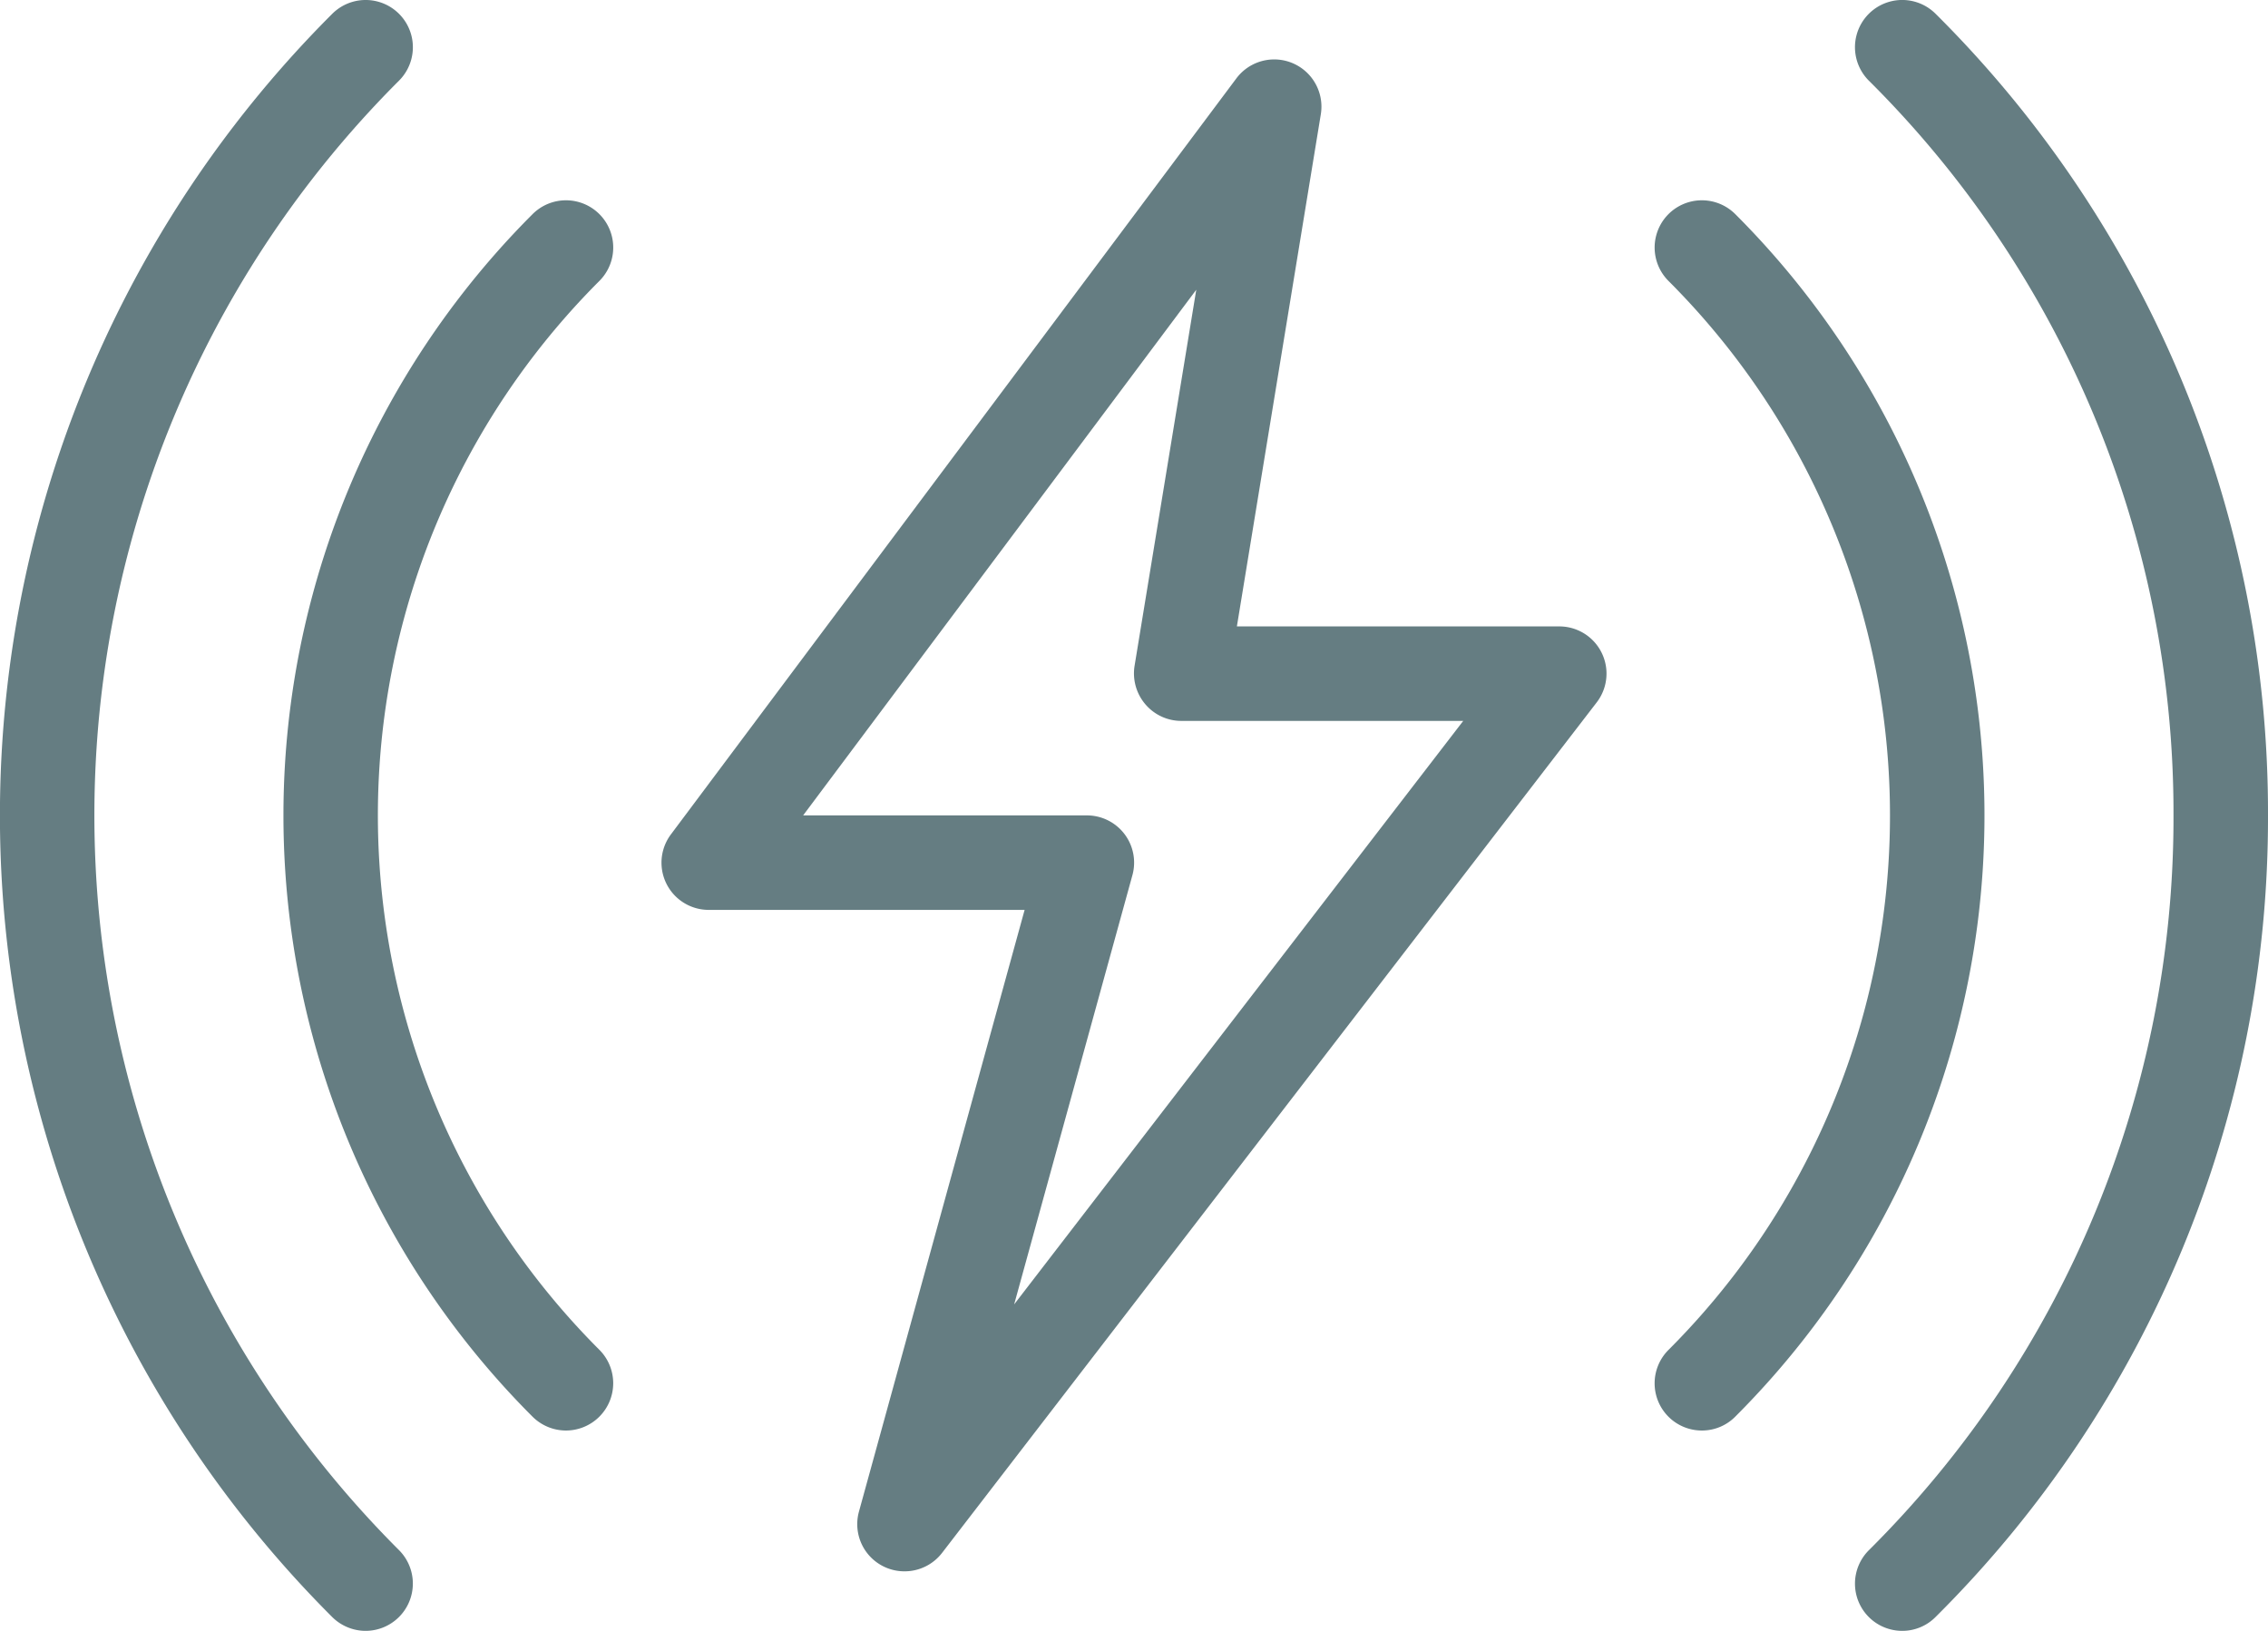
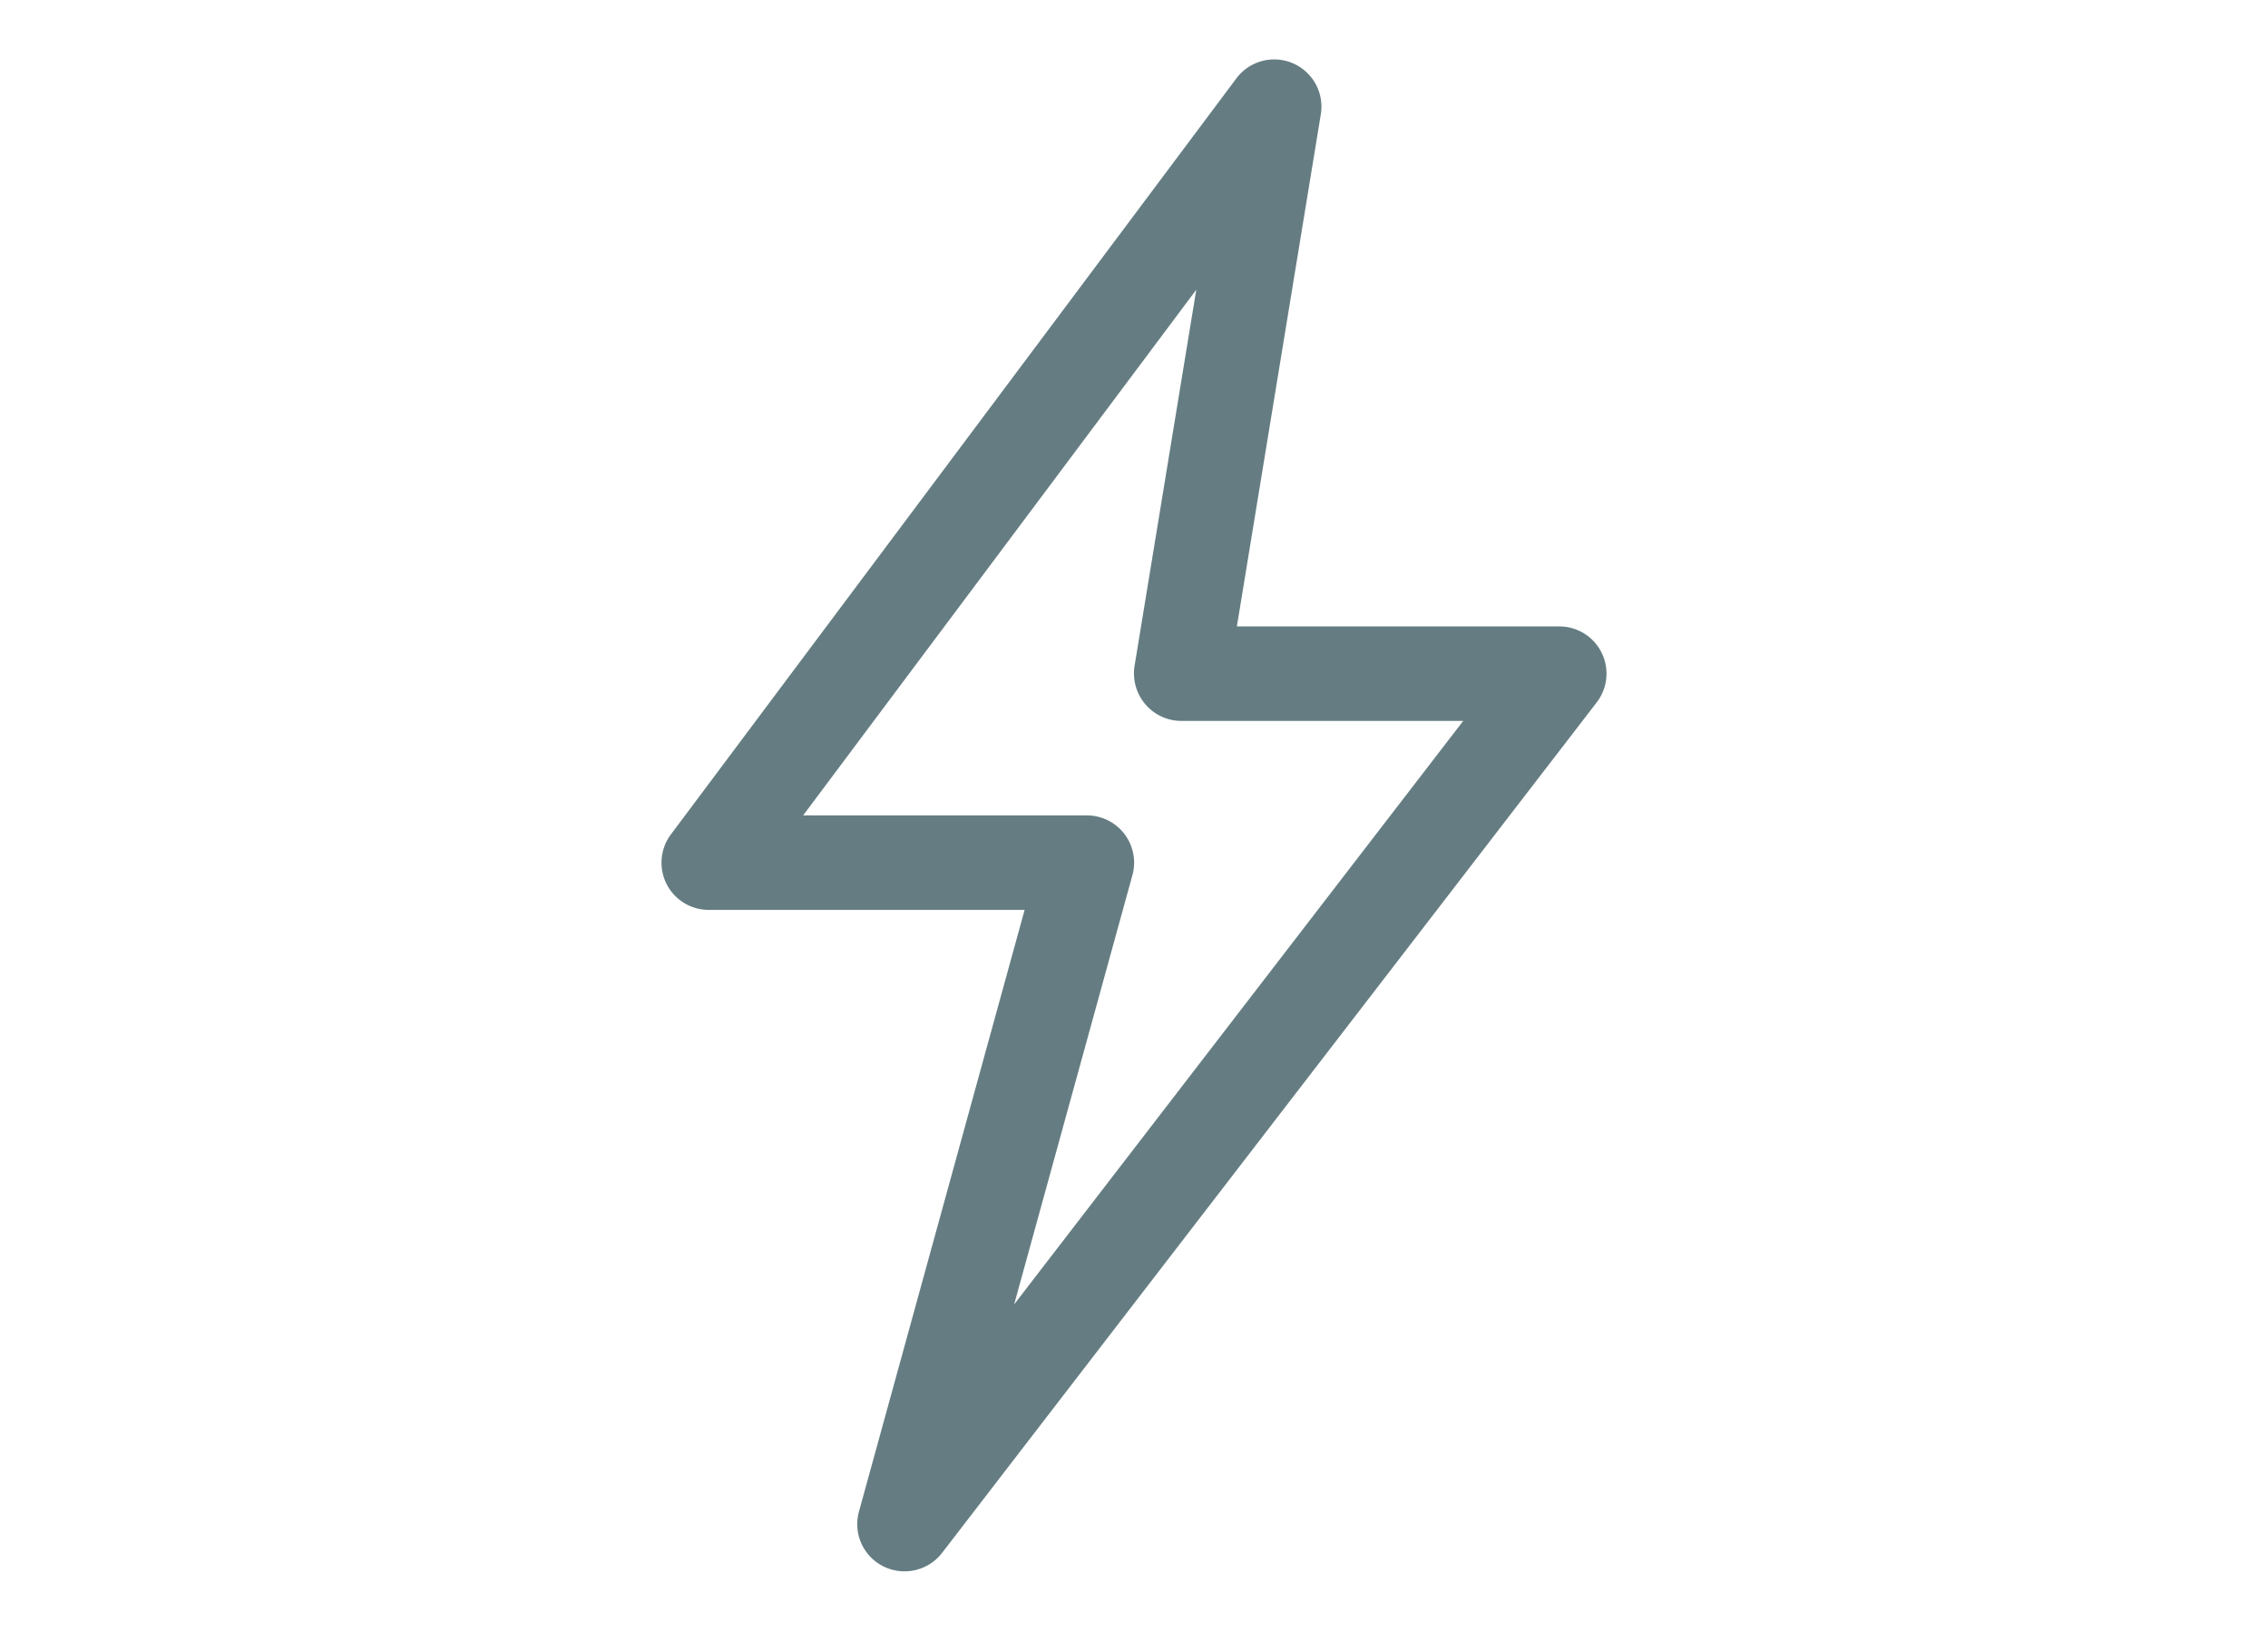
<svg xmlns="http://www.w3.org/2000/svg" width="69.528" height="50" viewBox="0 0 69.528 50">
  <defs>
    <style>.a{fill:#657d82;}</style>
  </defs>
  <g transform="translate(0 -3.371)">
-     <path class="a" d="M11.662,43.207a1.455,1.455,0,0,1-1.026-.423,26.067,26.067,0,0,1,0-36.87,1.448,1.448,0,1,1,2.048,2.048,23.164,23.164,0,0,0,0,32.771,1.45,1.45,0,0,1-1.026,2.474Z" transform="translate(5.691 4.022)" />
-     <path class="a" d="M11.211,53.371a1.455,1.455,0,0,1-1.026-.423,34.739,34.739,0,0,1,0-49.153,1.448,1.448,0,1,1,2.048,2.048,31.837,31.837,0,0,0,0,45.054,1.45,1.45,0,0,1-1.026,2.474Z" transform="translate(0 0)" />
-     <path class="a" d="M21.079,53.371A1.447,1.447,0,0,1,20.053,50.9a31.658,31.658,0,0,0,9.34-22.53,31.646,31.646,0,0,0-9.34-22.527A1.448,1.448,0,0,1,22.1,3.794,34.524,34.524,0,0,1,32.29,28.37,34.524,34.524,0,0,1,22.1,52.945a1.434,1.434,0,0,1-1.023.426Z" transform="translate(37.238 0)" />
-     <path class="a" d="M18.959,43.207a1.447,1.447,0,0,1-1.026-2.471,23.168,23.168,0,0,0,0-32.774,1.448,1.448,0,0,1,2.048-2.048,26.06,26.06,0,0,1,0,36.867,1.434,1.434,0,0,1-1.023.426Z" transform="translate(33.216 4.022)" />
    <path class="a" d="M14.453,50.352a1.446,1.446,0,0,1-1.4-1.834l5.078-18.445H8.447a1.447,1.447,0,0,1-1.159-2.315L24.621,4.582a1.448,1.448,0,0,1,2.59,1.1l-2.573,15.7H34.52a1.447,1.447,0,0,1,1.147,2.332L15.6,49.787A1.449,1.449,0,0,1,14.453,50.352ZM11.341,27.176h8.694a1.448,1.448,0,0,1,1.4,1.834L17.81,42.168,31.577,24.279H22.932a1.445,1.445,0,0,1-1.1-.51A1.46,1.46,0,0,1,21.5,22.6L23.393,11.06Z" transform="translate(13.28 1.194)" />
  </g>
</svg>